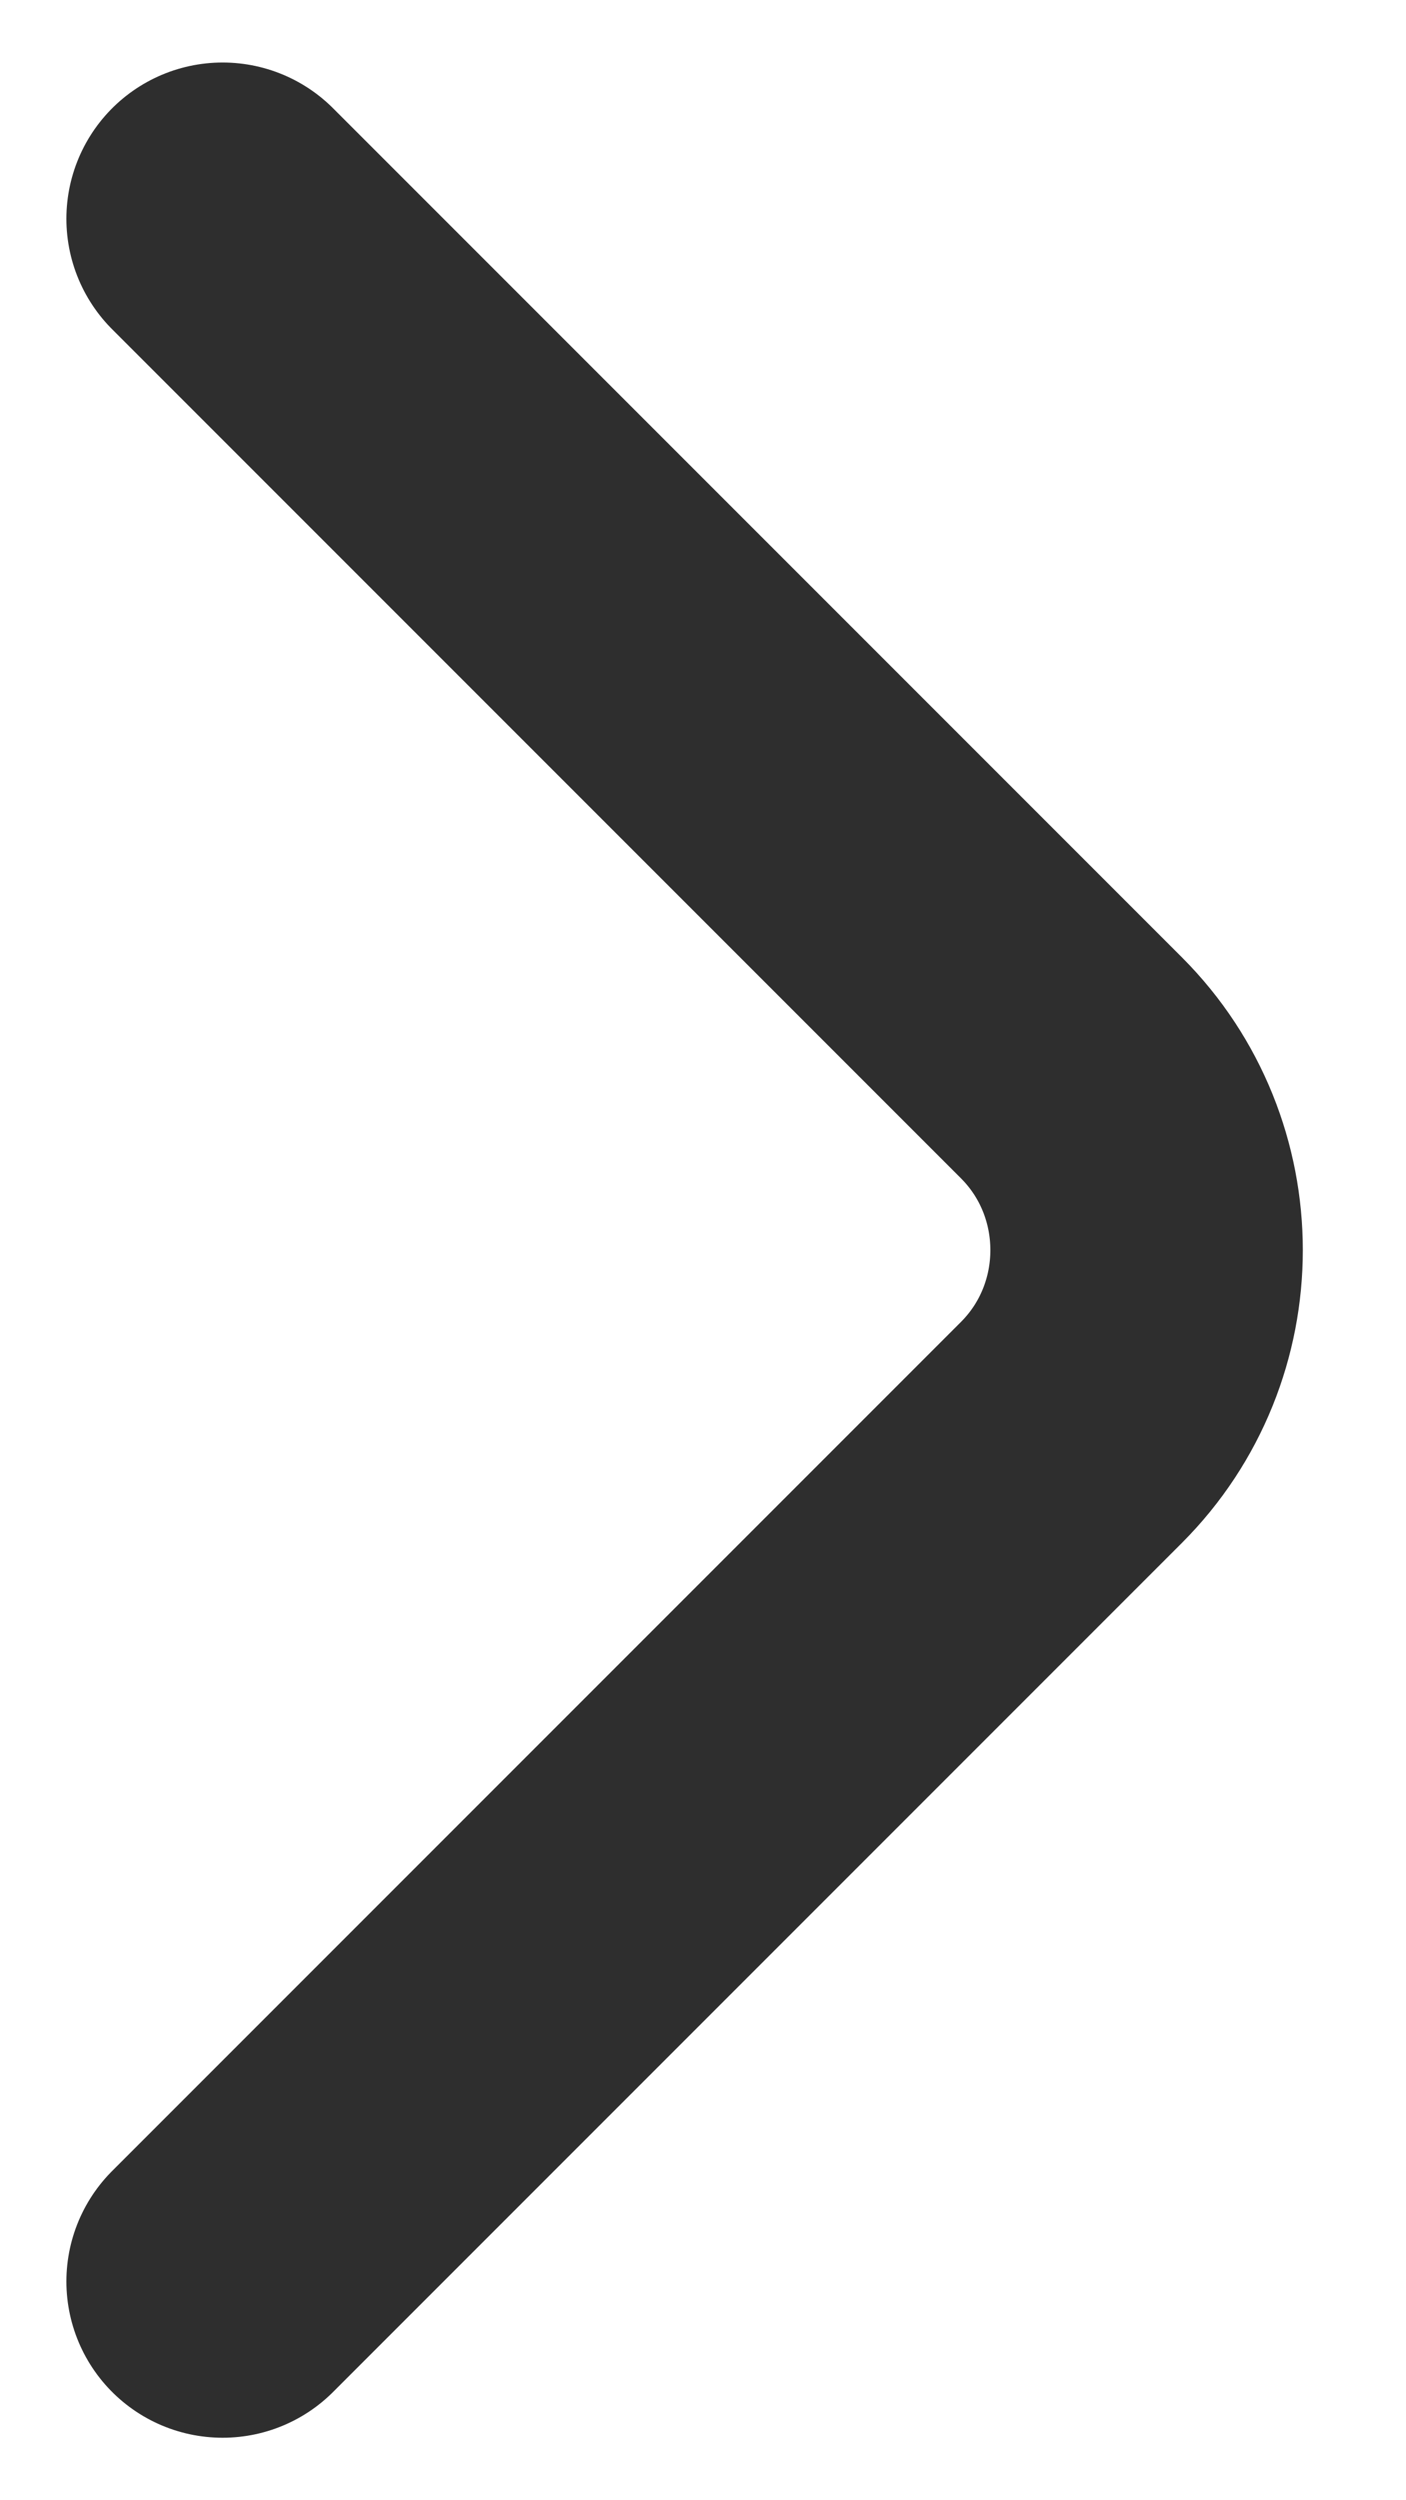
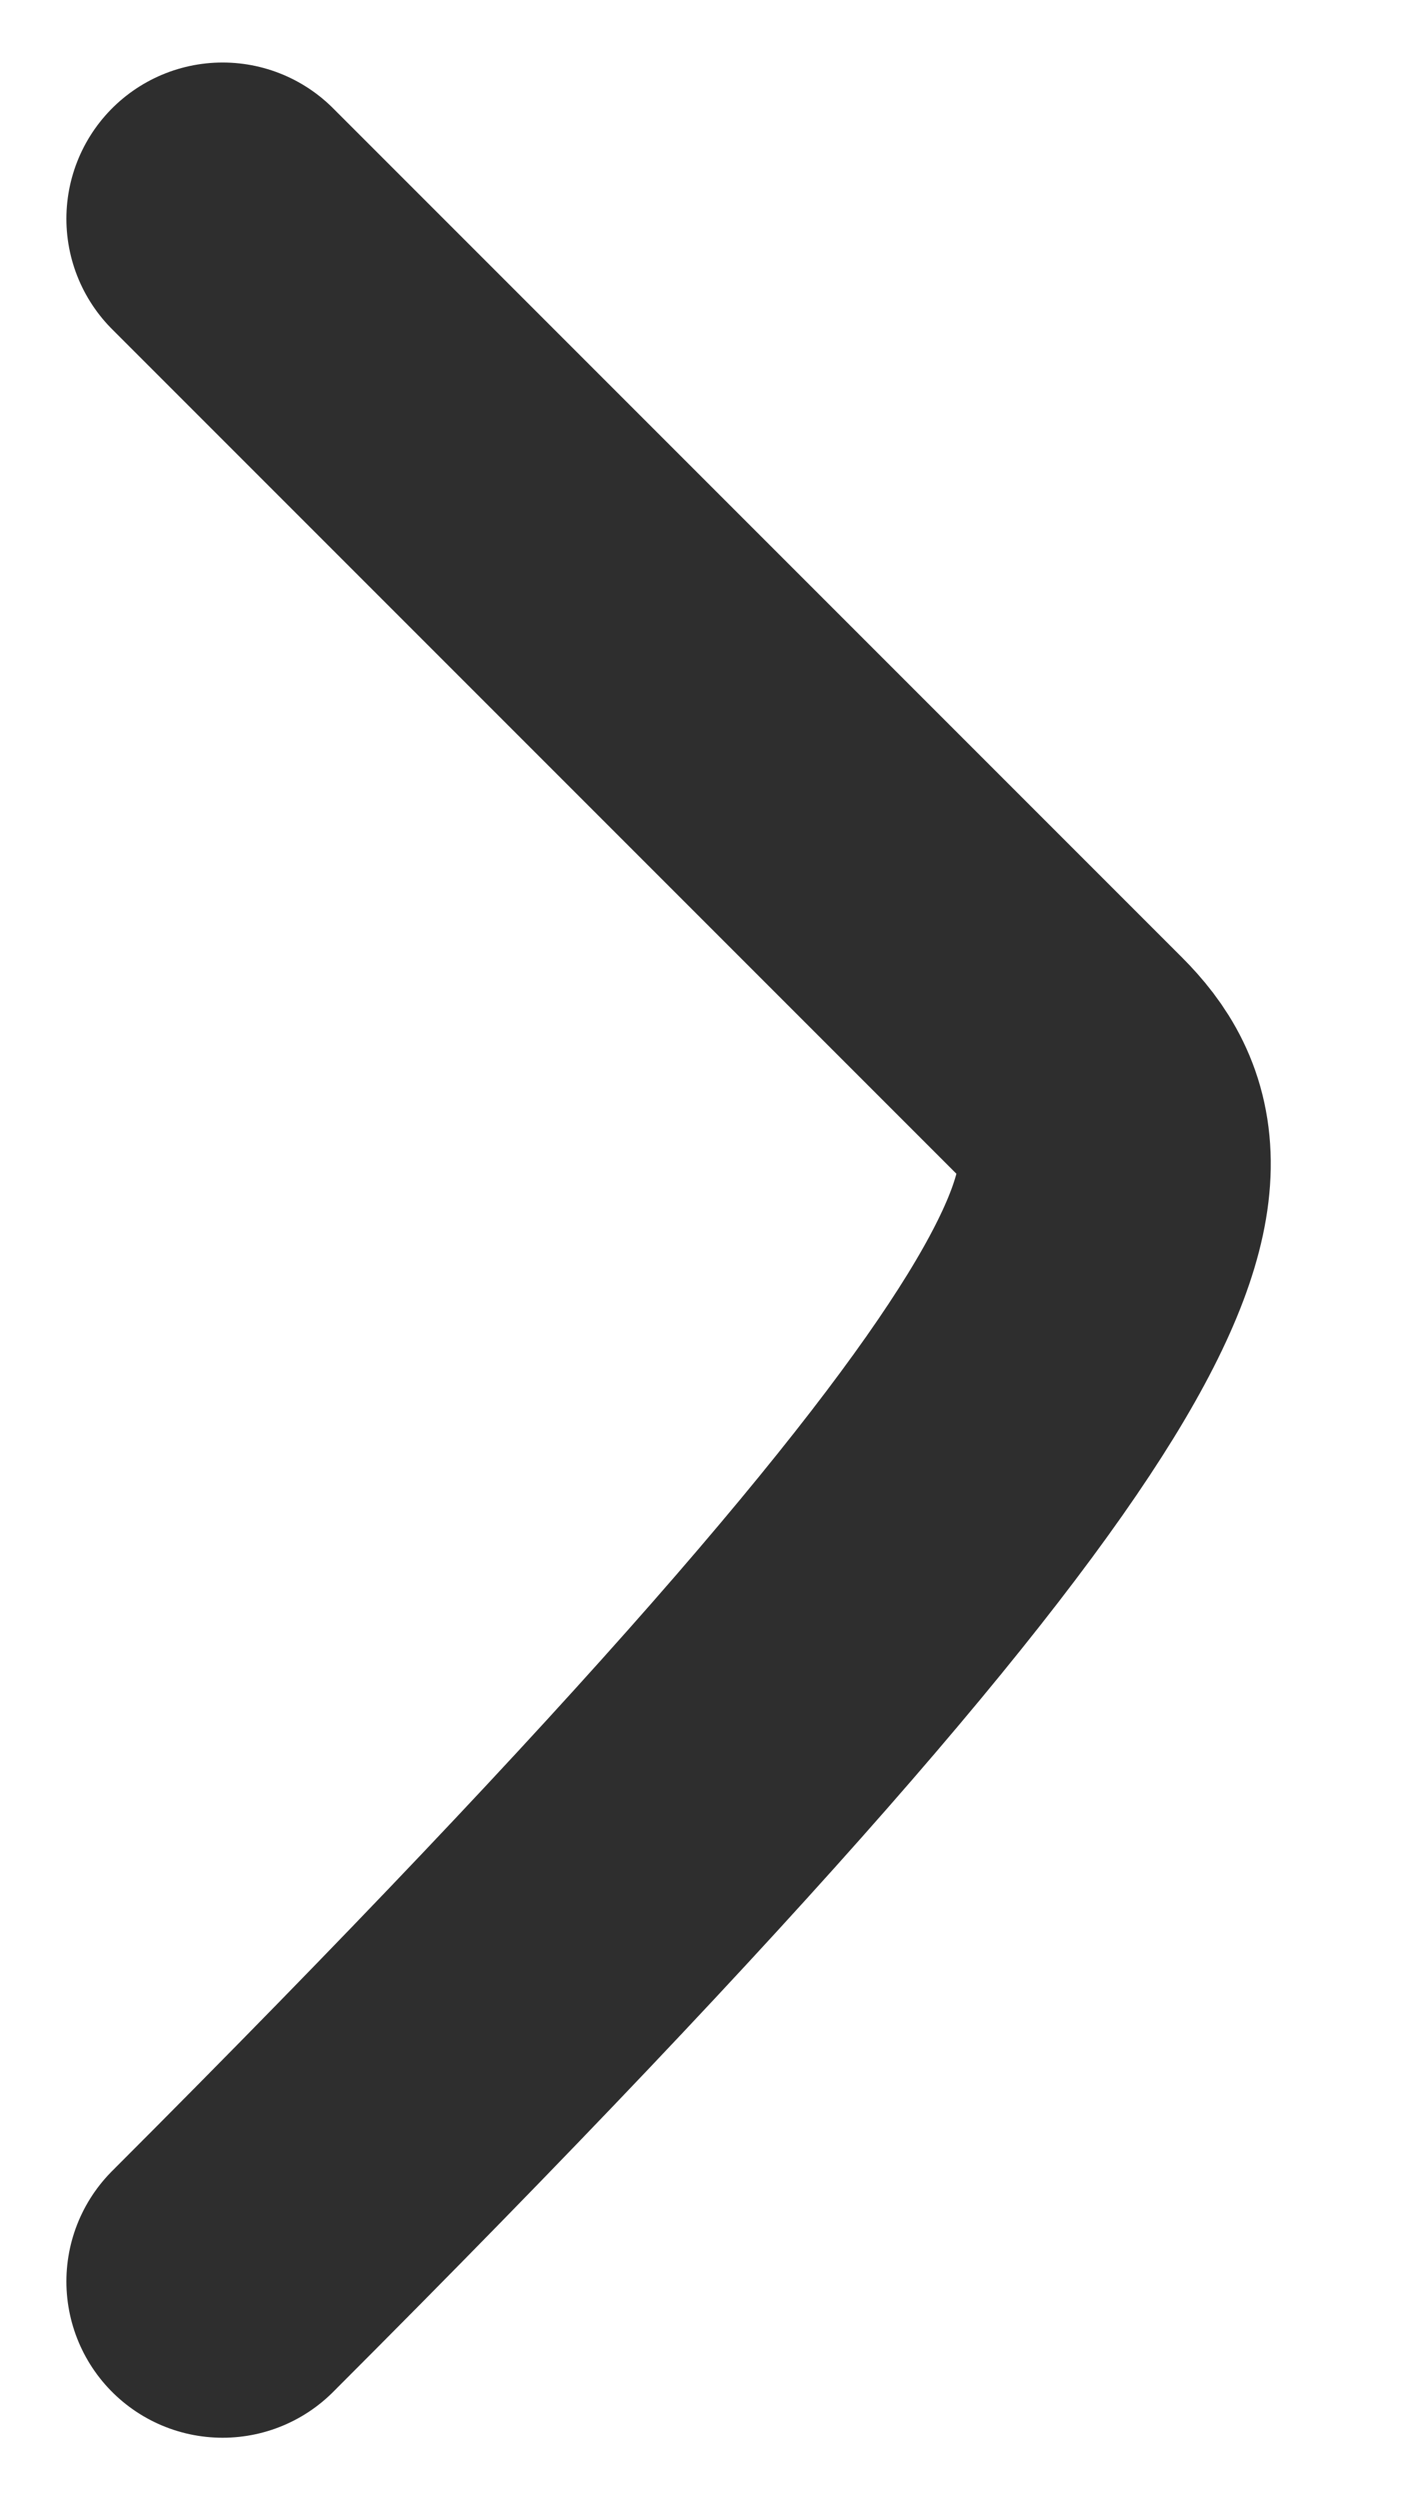
<svg xmlns="http://www.w3.org/2000/svg" width="9" height="16" viewBox="0 0 9 16" fill="none">
-   <path d="M1.425 14.6L6.858 9.167C7.5 8.525 7.5 7.475 6.858 6.833L1.425 1.4" stroke="#2E2E2E" stroke-width="2" stroke-miterlimit="10" stroke-linecap="round" stroke-linejoin="round" />
+   <path d="M1.425 14.6C7.5 8.525 7.5 7.475 6.858 6.833L1.425 1.4" stroke="#2E2E2E" stroke-width="2" stroke-miterlimit="10" stroke-linecap="round" stroke-linejoin="round" />
</svg>